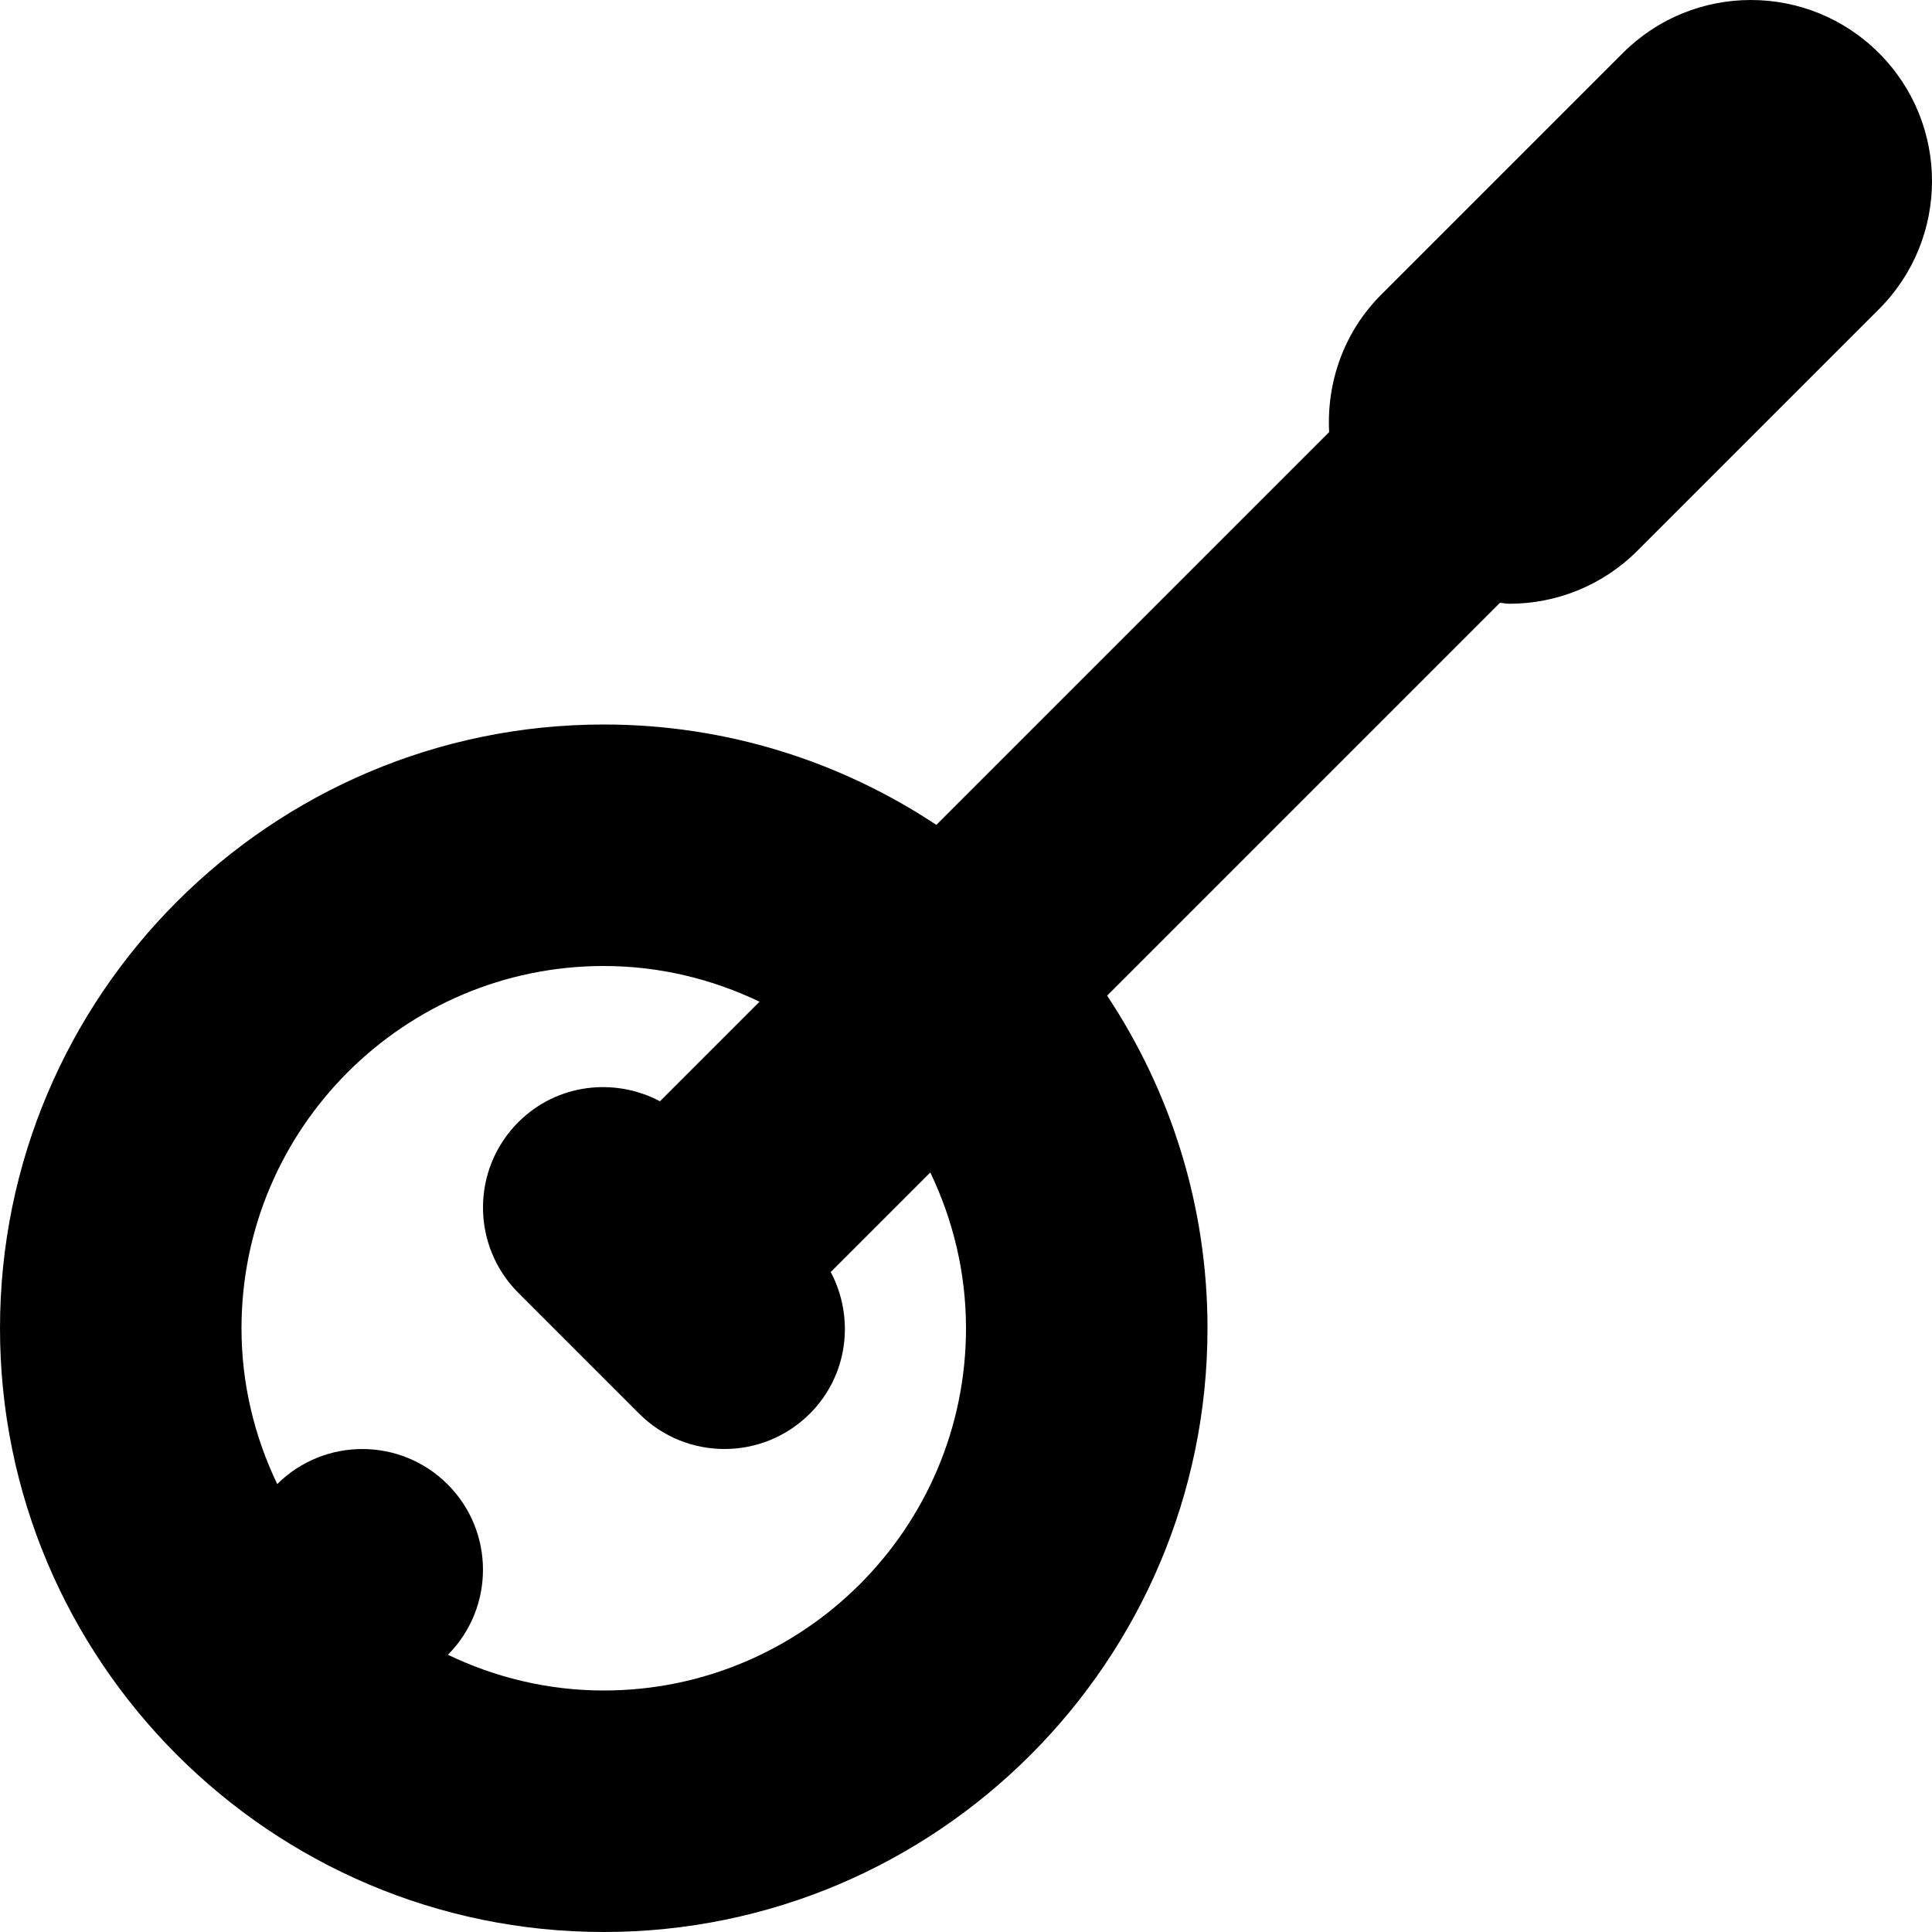
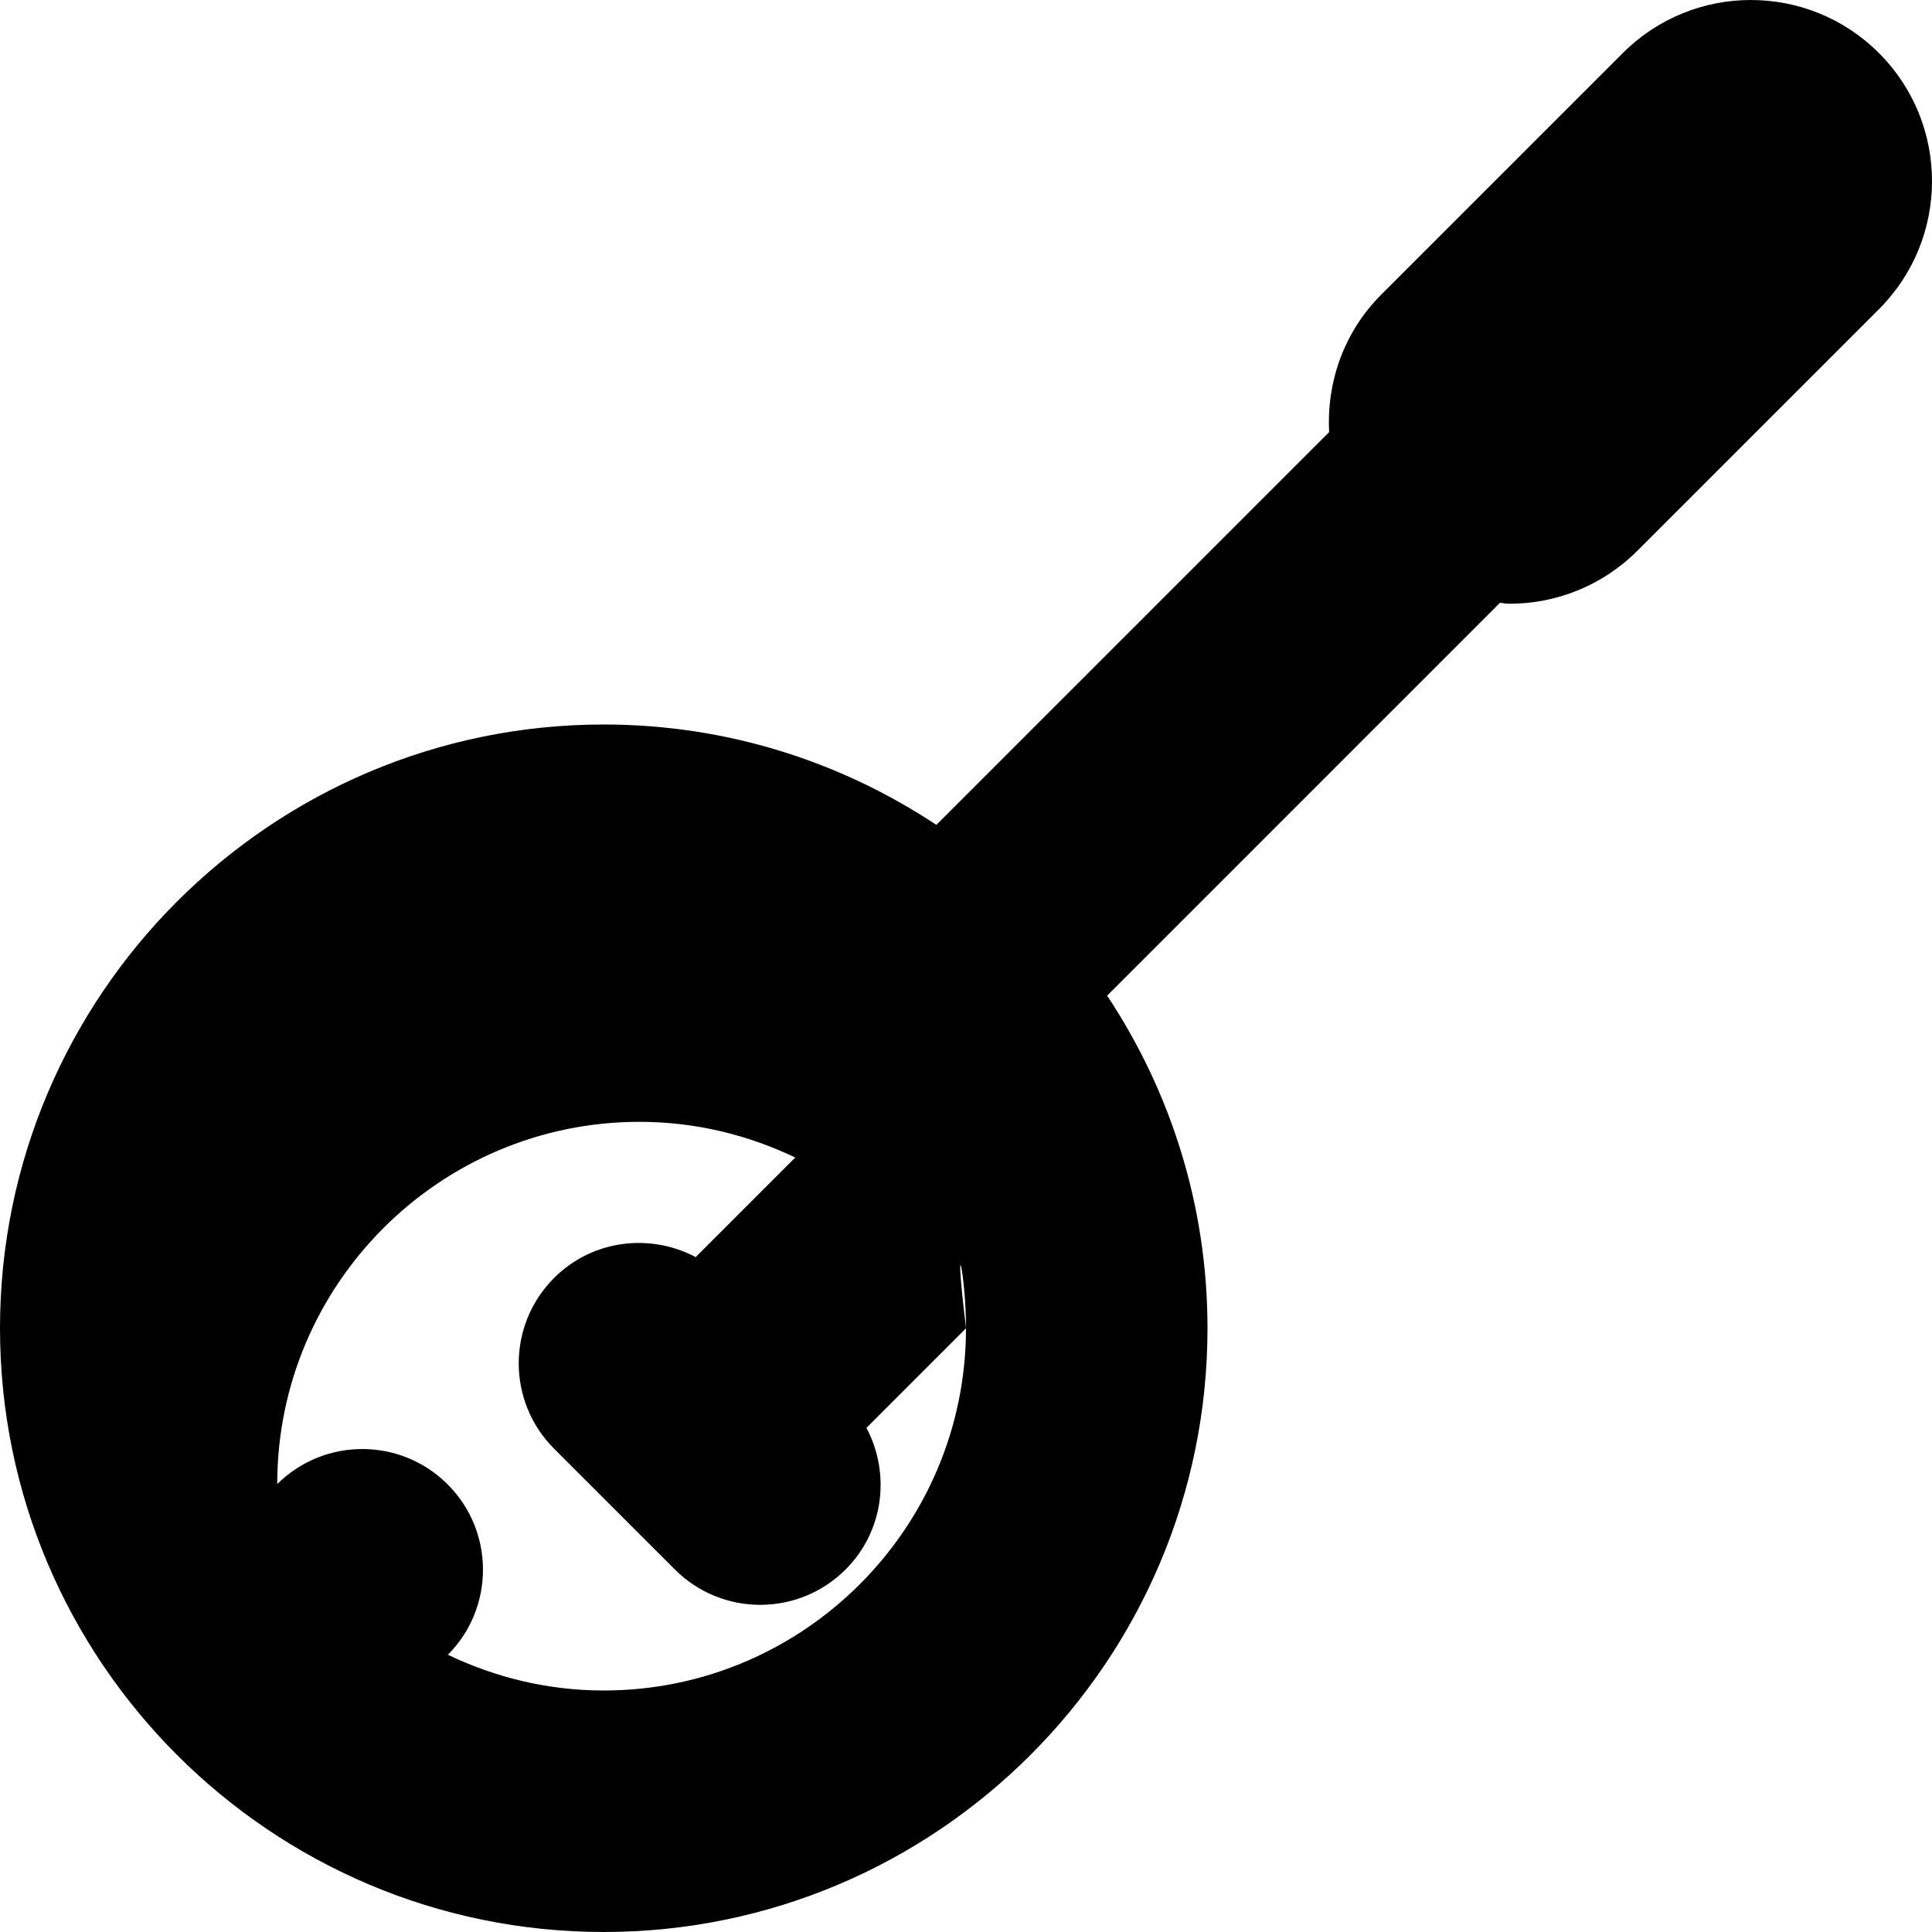
<svg xmlns="http://www.w3.org/2000/svg" fill="#000000" height="800px" width="800px" version="1.1" id="Capa_1" viewBox="0 0 512 512" xml:space="preserve">
-   <path d="M497.94,14.063c-18.742-18.75-49.141-18.75-67.883,0l-64,64c-10.012,10.012-14.504,23.336-13.82,36.445L248.144,218.602  C222.843,201.828,192.562,192,160,192C71.777,192,0,263.773,0,352s71.777,160,160,160s160-71.773,160-160  c0-32.562-9.828-62.846-26.602-88.144L397.491,159.76c0.84,0.045,1.668,0.24,2.508,0.24c12.285,0,24.57-4.687,33.941-14.062l64-64  C516.687,63.196,516.687,32.805,497.94,14.063z M256,352c0,52.937-43.066,96-96,96c-14.797,0-28.766-3.463-41.297-9.469  c12.41-12.496,12.391-32.693-0.074-45.156c-12.469-12.469-32.652-12.488-45.16-0.078C67.461,380.765,64,366.797,64,352  c0-52.937,43.066-96,96-96c14.793,0,28.758,3.461,41.281,9.463l-26.383,26.385c-12.086-6.395-27.352-4.648-37.527,5.527  c-12.496,12.492-12.496,32.758,0,45.25l32,32c6.25,6.25,14.437,9.375,22.629,9.375s16.379-3.125,22.629-9.375  c10.176-10.172,11.918-25.437,5.523-37.523l26.387-26.387C252.539,323.242,256,337.207,256,352z" />
+   <path d="M497.94,14.063c-18.742-18.75-49.141-18.75-67.883,0l-64,64c-10.012,10.012-14.504,23.336-13.82,36.445L248.144,218.602  C222.843,201.828,192.562,192,160,192C71.777,192,0,263.773,0,352s71.777,160,160,160s160-71.773,160-160  c0-32.562-9.828-62.846-26.602-88.144L397.491,159.76c0.84,0.045,1.668,0.24,2.508,0.24c12.285,0,24.57-4.687,33.941-14.062l64-64  C516.687,63.196,516.687,32.805,497.94,14.063z M256,352c0,52.937-43.066,96-96,96c-14.797,0-28.766-3.463-41.297-9.469  c12.41-12.496,12.391-32.693-0.074-45.156c-12.469-12.469-32.652-12.488-45.16-0.078c0-52.937,43.066-96,96-96c14.793,0,28.758,3.461,41.281,9.463l-26.383,26.385c-12.086-6.395-27.352-4.648-37.527,5.527  c-12.496,12.492-12.496,32.758,0,45.25l32,32c6.25,6.25,14.437,9.375,22.629,9.375s16.379-3.125,22.629-9.375  c10.176-10.172,11.918-25.437,5.523-37.523l26.387-26.387C252.539,323.242,256,337.207,256,352z" />
</svg>